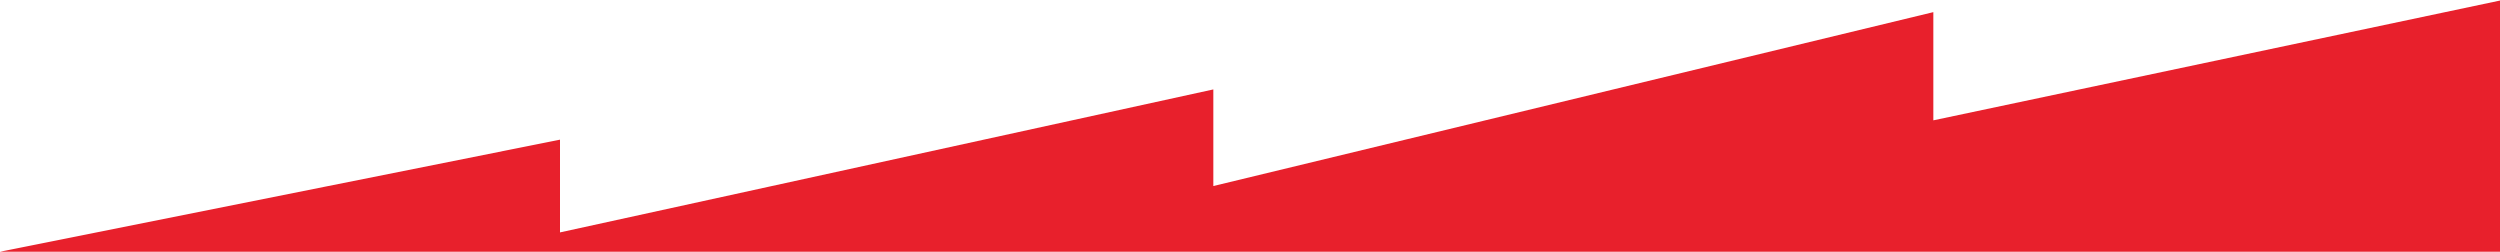
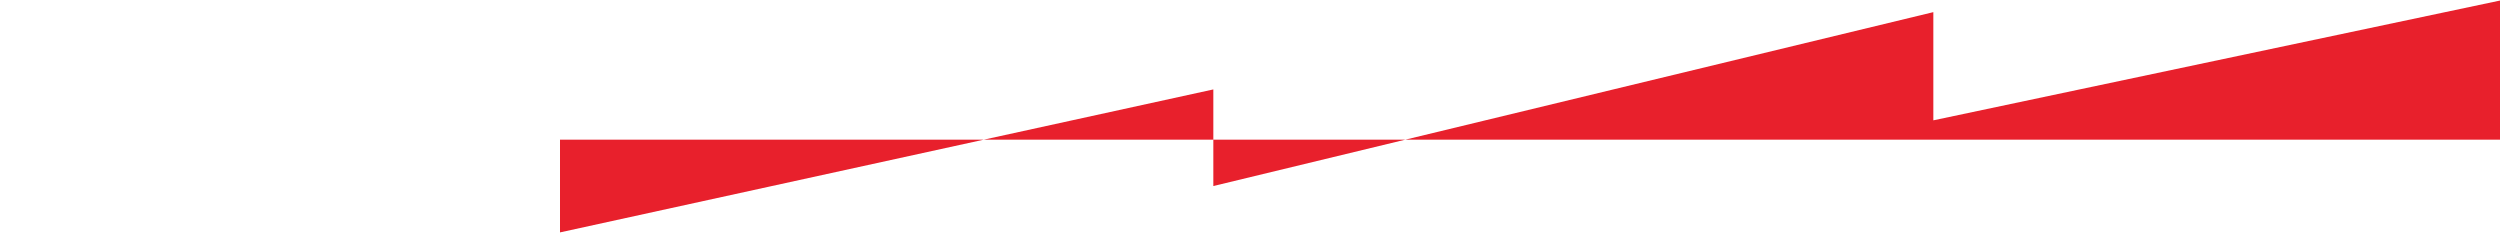
<svg xmlns="http://www.w3.org/2000/svg" viewBox="0 0 1901 192" fill="none" preserveAspectRatio="none">
-   <path d="M425.824 106.199L0 191.414H1901V0.414L1470.11 91.506V9.229L922.619 141.46V67.999L425.824 176.722V106.199Z" fill="#E8202C" />
+   <path d="M425.824 106.199H1901V0.414L1470.11 91.506V9.229L922.619 141.46V67.999L425.824 176.722V106.199Z" fill="#E8202C" />
</svg>